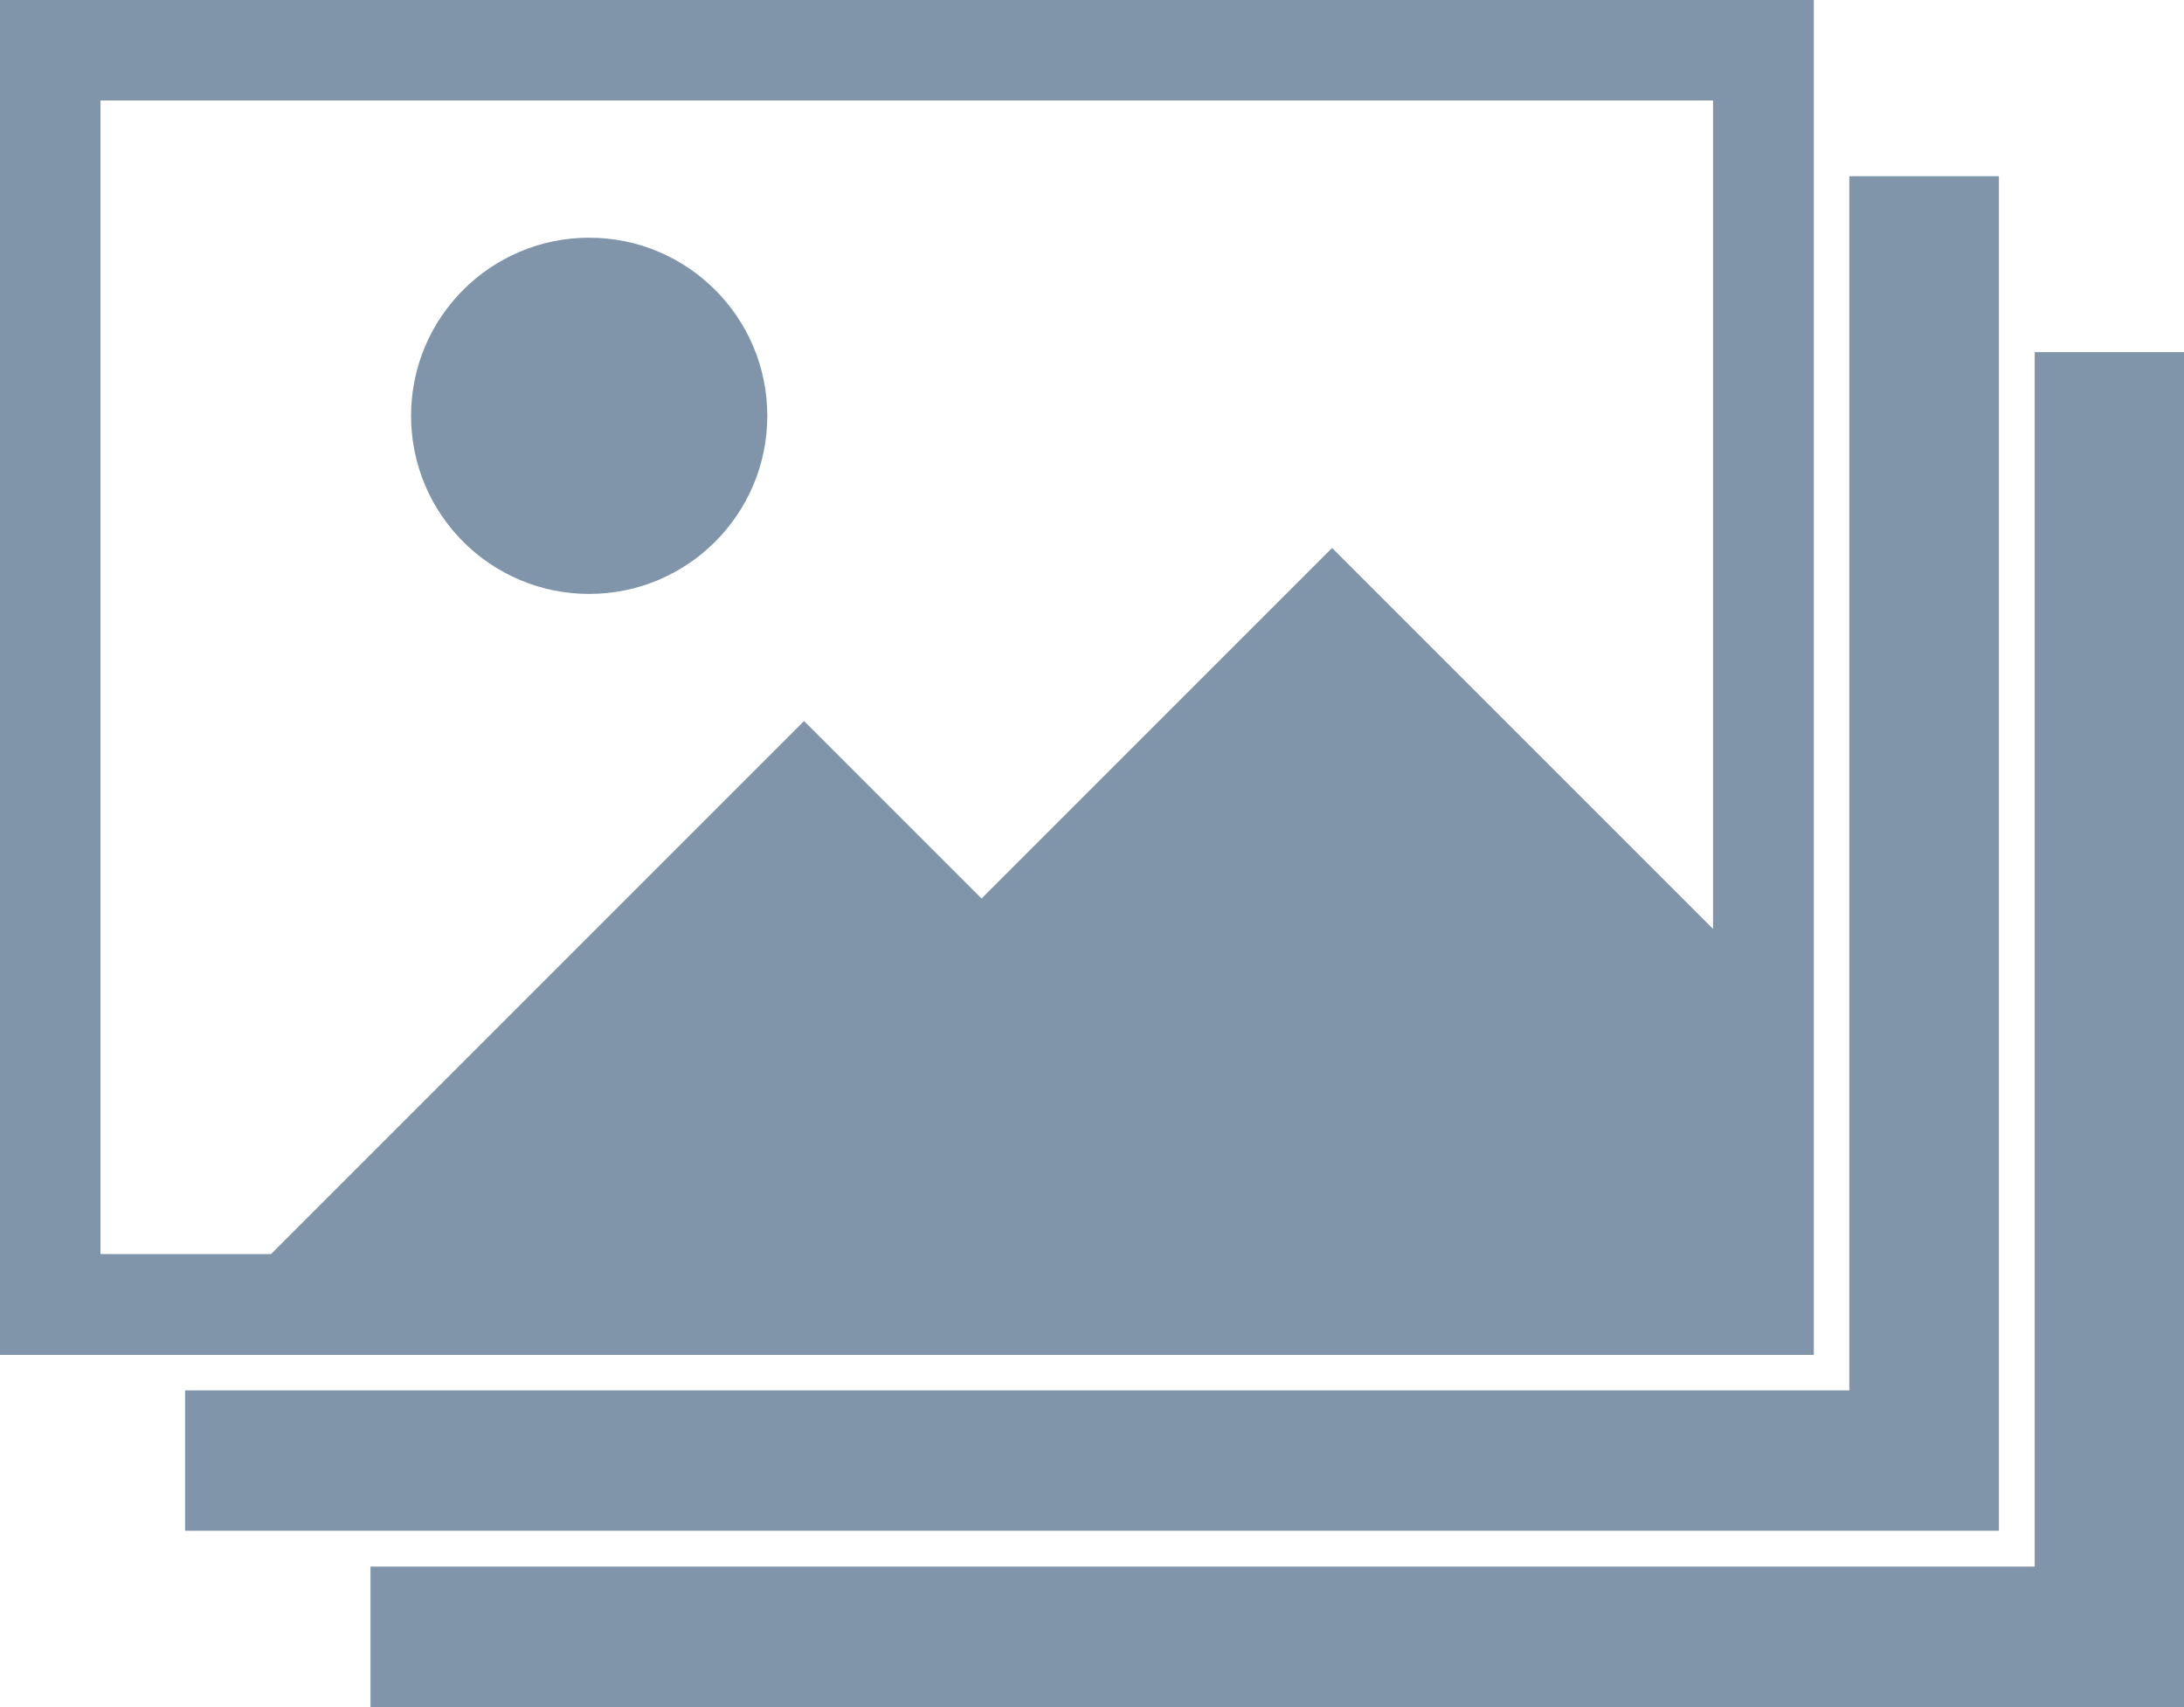
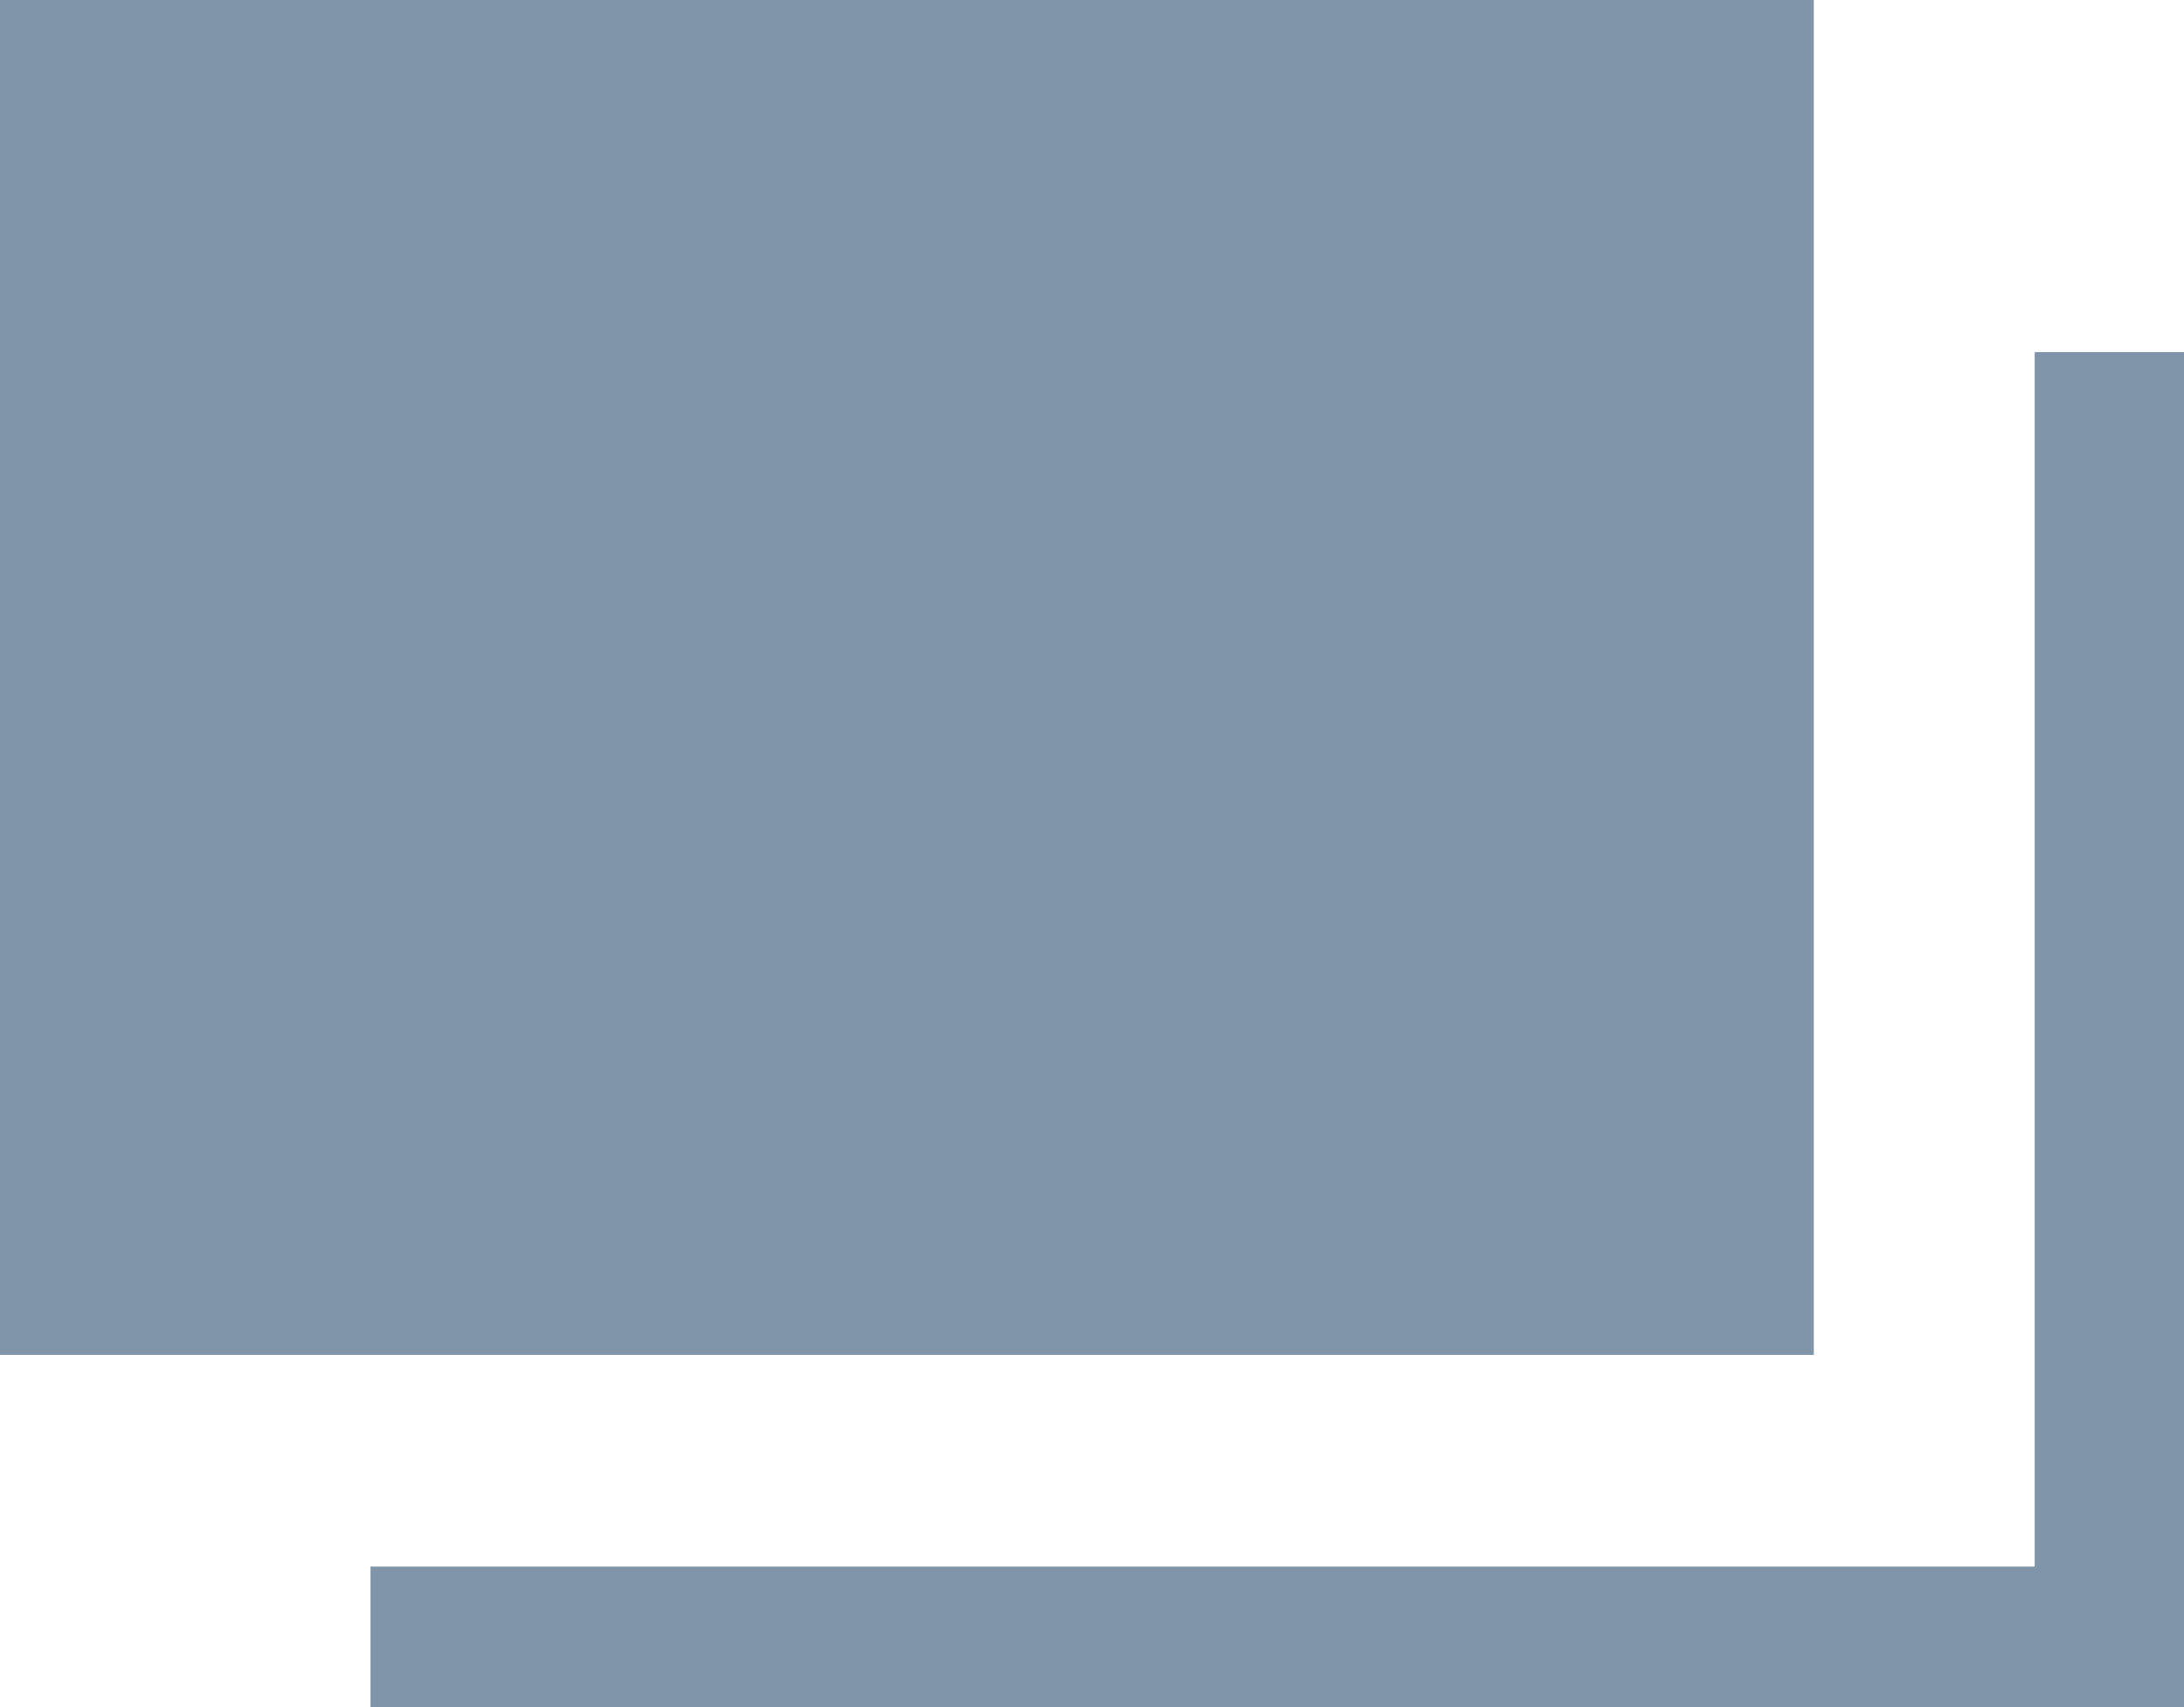
<svg xmlns="http://www.w3.org/2000/svg" id="Layer_2" data-name="Layer 2" width="68.91" height="53.86" viewBox="0 0 68.91 53.86">
  <defs>
    <style>
      .cls-1 {
        fill: #8095aa;
        stroke-width: 0px;
      }
    </style>
  </defs>
  <g id="_レイヤー_1" data-name="レイヤー 1">
    <g>
-       <polygon class="cls-1" points="5.84 43.87 5.84 48.3 63.07 48.3 63.07 5.56 58.35 5.56 58.35 43.87 5.84 43.87" />
      <polygon class="cls-1" points="64.2 11.11 68.91 11.11 68.91 53.86 11.69 53.86 11.69 49.43 64.2 49.43 64.2 11.11" />
      <g>
-         <path class="cls-1" d="M0,0v42.75h57.23V0H0ZM3.17,3.17h50.88v26.14l-12.02-12.02-11.06,11.06-5.6-5.6-16.82,16.82H3.17V3.17Z" />
+         <path class="cls-1" d="M0,0v42.75h57.23V0H0ZM3.17,3.17v26.14l-12.02-12.02-11.06,11.06-5.6-5.6-16.82,16.82H3.17V3.17Z" />
        <circle class="cls-1" cx="18.59" cy="13.12" r="5.62" />
      </g>
    </g>
  </g>
</svg>